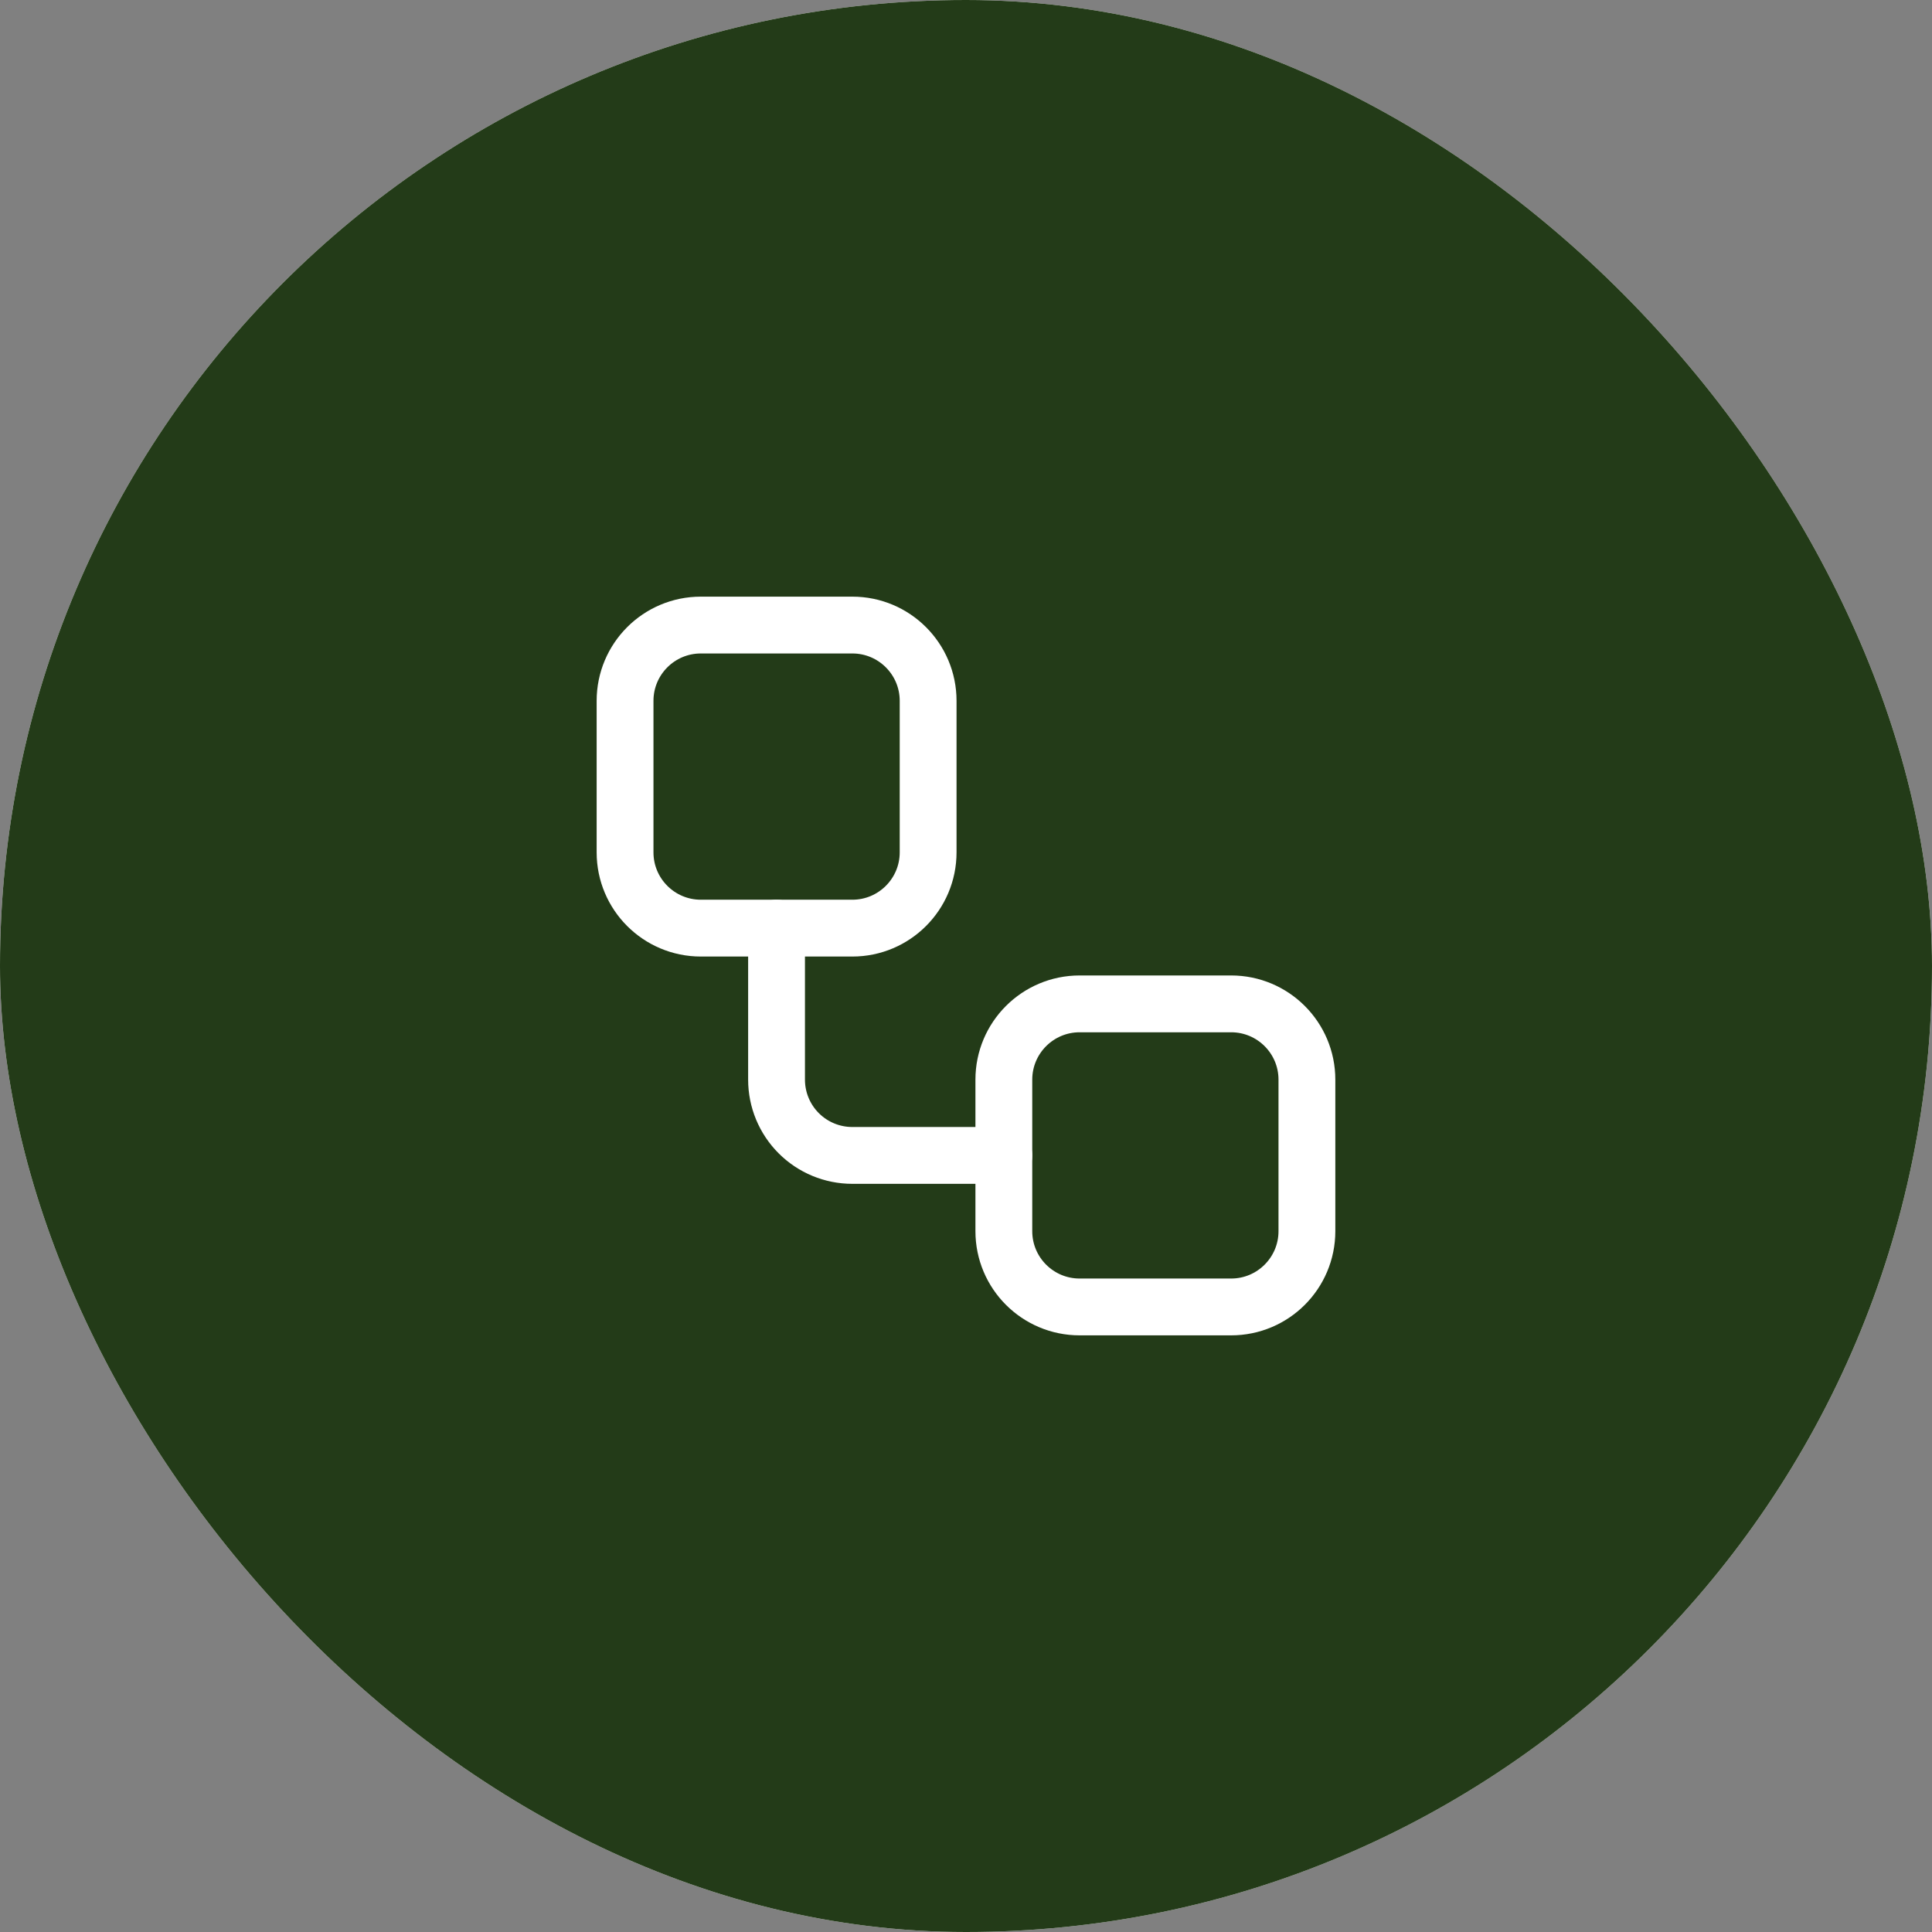
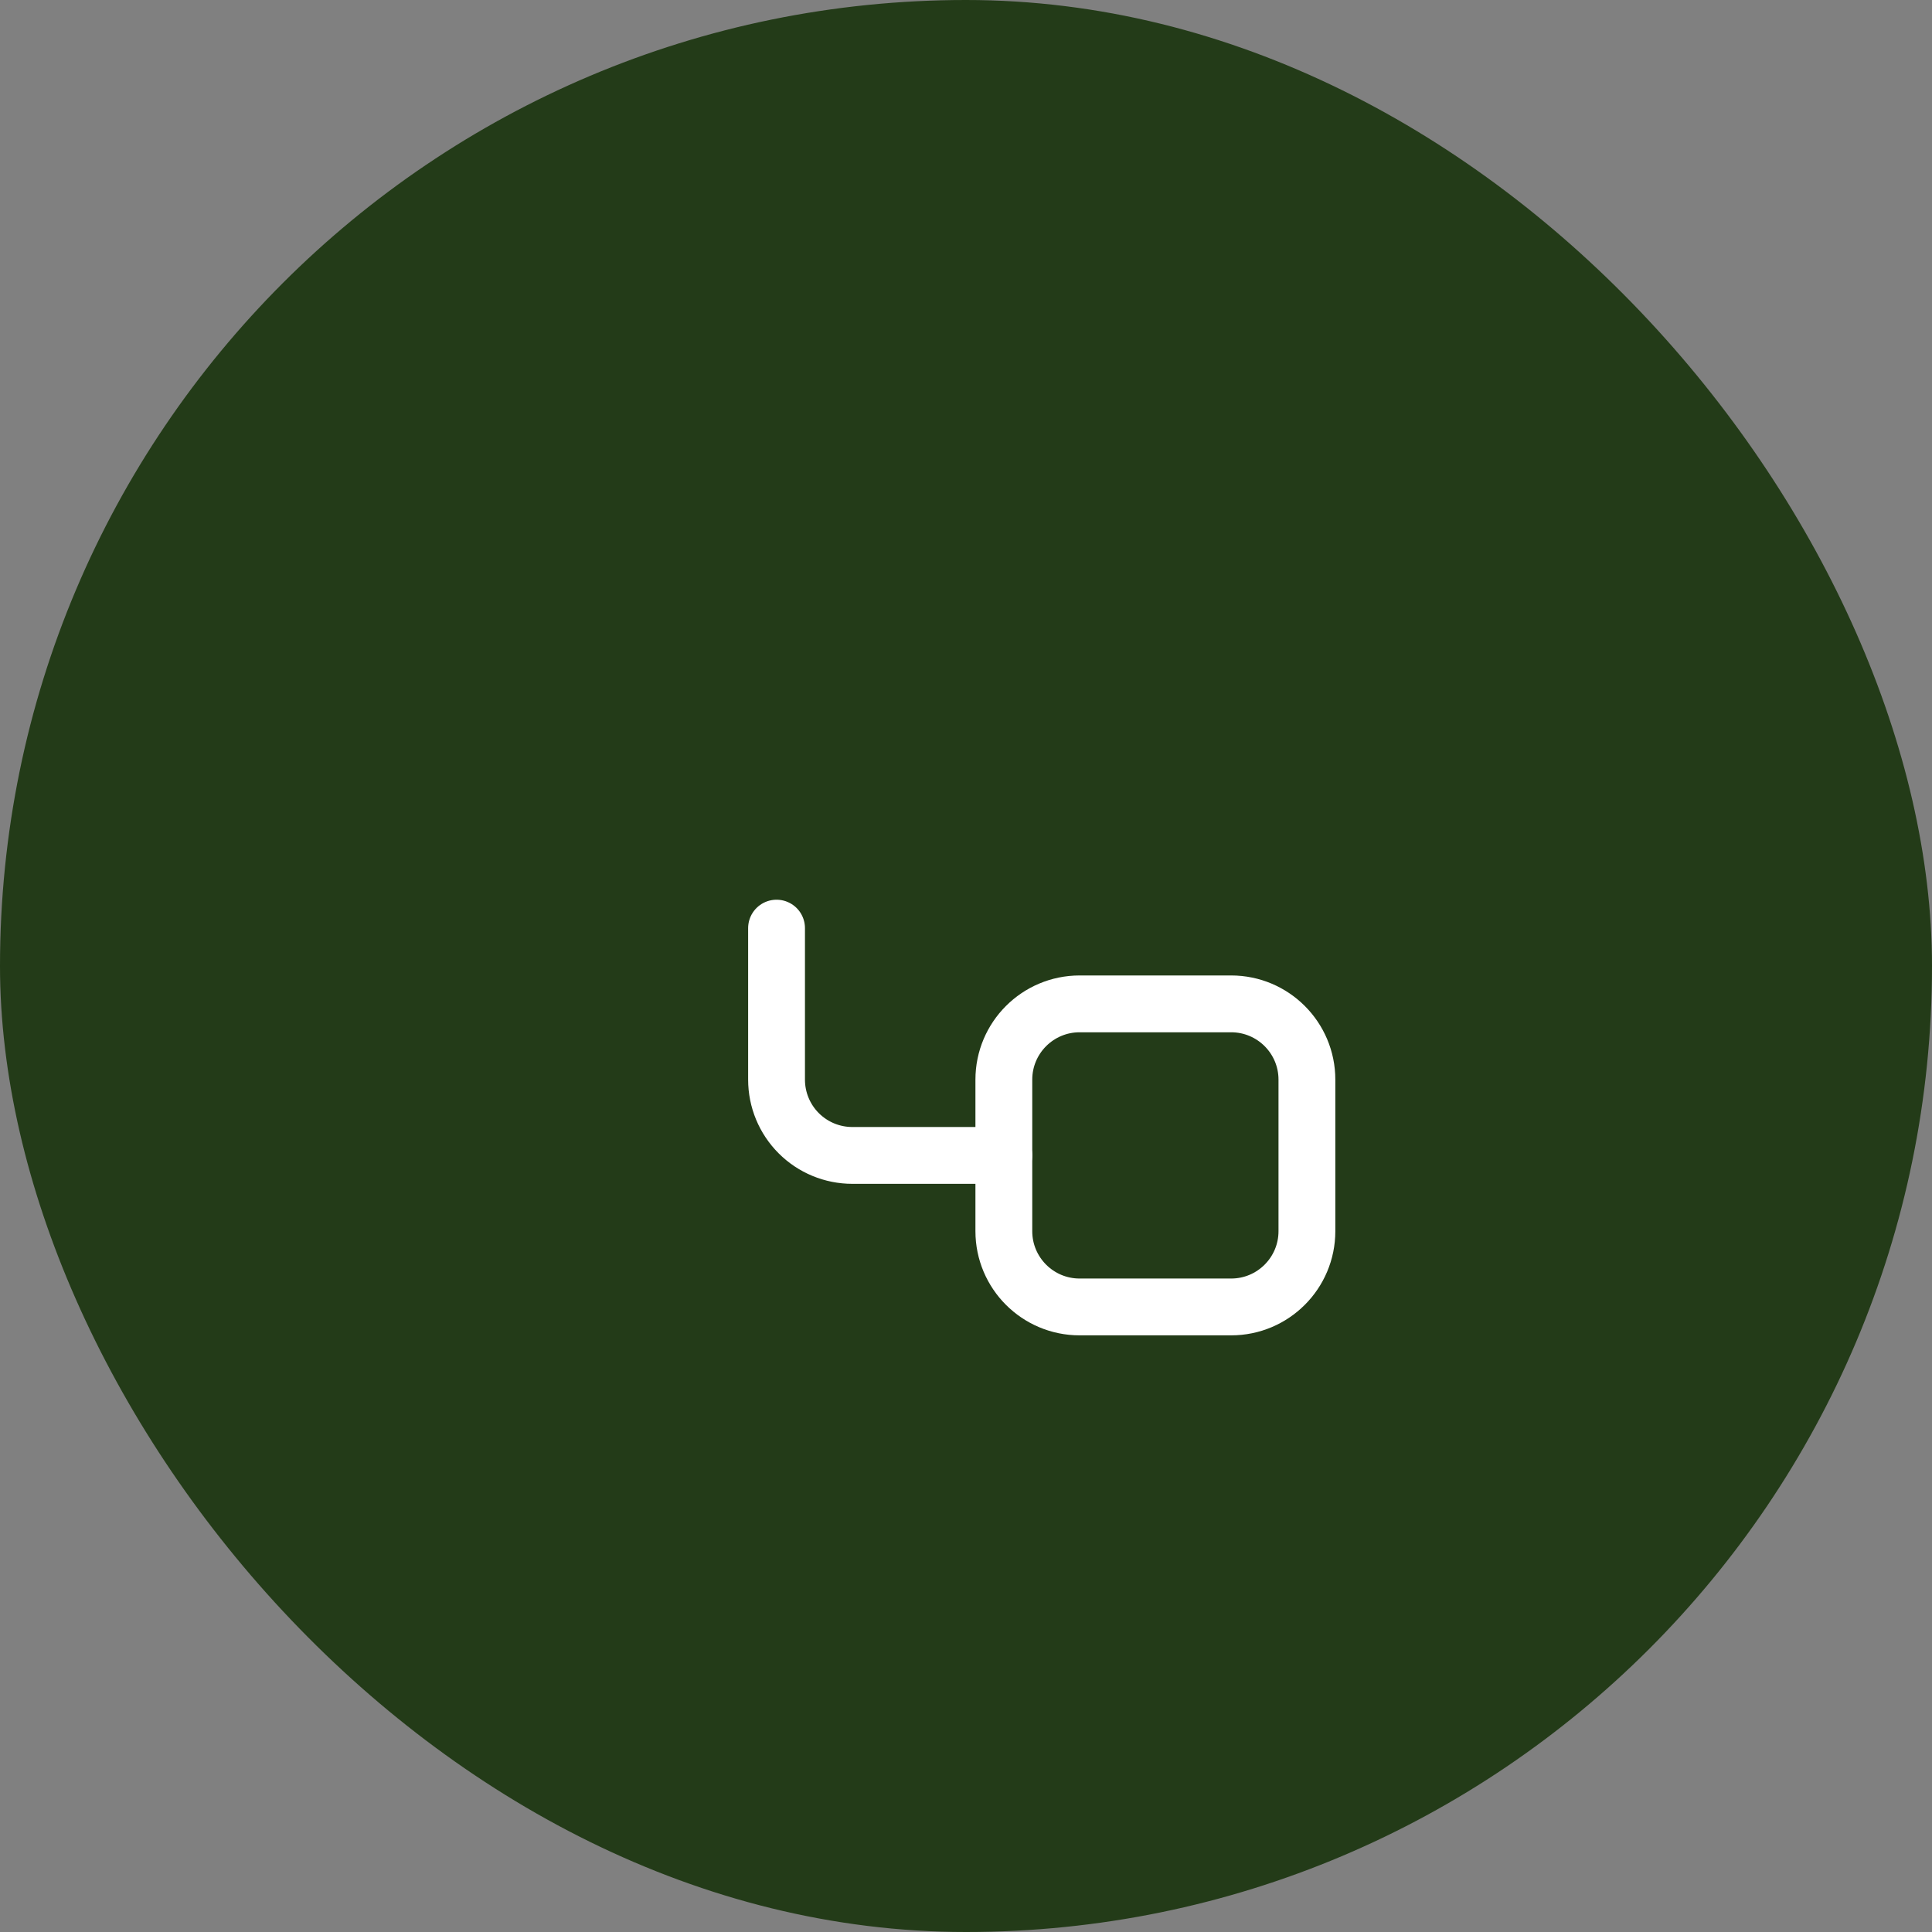
<svg xmlns="http://www.w3.org/2000/svg" width="68" height="68" viewBox="0 0 68 68" fill="none">
  <rect x="0" y="0" width="68" height="68" fill="#808080" stroke="none" />
-   <rect width="68" height="68" rx="34" fill="white" />
  <rect width="68" height="68" rx="34" fill="#233B18" />
-   <path d="M30 22H24.667C23.194 22 22 23.194 22 24.667V30C22 31.473 23.194 32.667 24.667 32.667H30C31.473 32.667 32.667 31.473 32.667 30V24.667C32.667 23.194 31.473 22 30 22Z" stroke="white" stroke-width="2" stroke-linecap="round" stroke-linejoin="round" />
  <path d="M27.332 32.667V38C27.332 38.708 27.613 39.386 28.113 39.886C28.613 40.386 29.291 40.667 29.999 40.667H35.332" stroke="white" stroke-width="2" stroke-linecap="round" stroke-linejoin="round" />
  <path d="M43.332 35.333H37.999C36.526 35.333 35.332 36.527 35.332 38V43.333C35.332 44.806 36.526 46 37.999 46H43.332C44.805 46 45.999 44.806 45.999 43.333V38C45.999 36.527 44.805 35.333 43.332 35.333Z" stroke="white" stroke-width="2" stroke-linecap="round" stroke-linejoin="round" />
</svg>